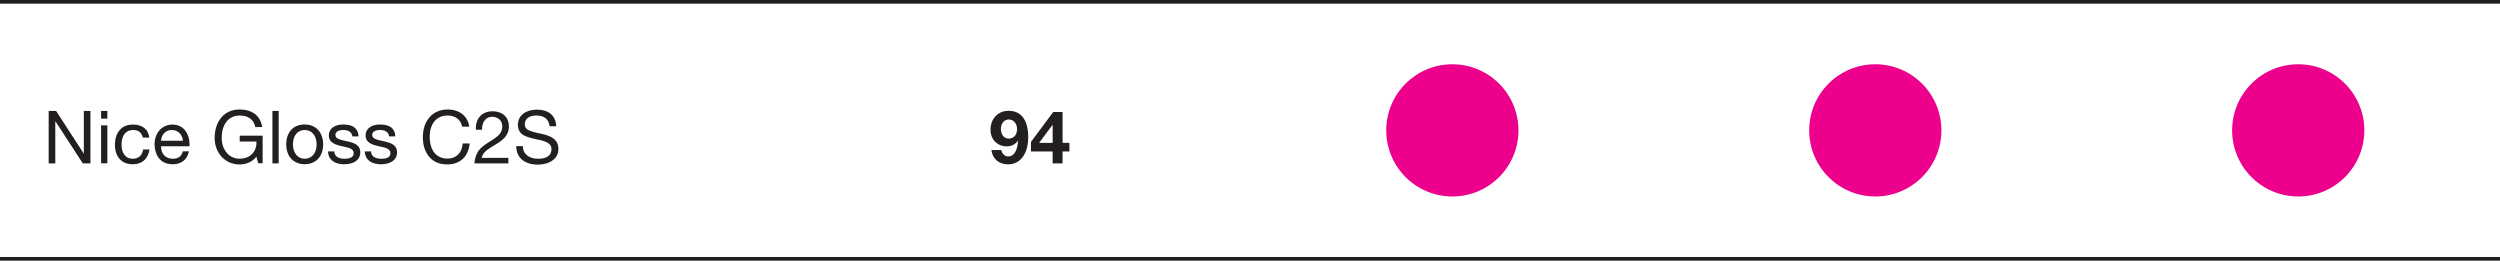
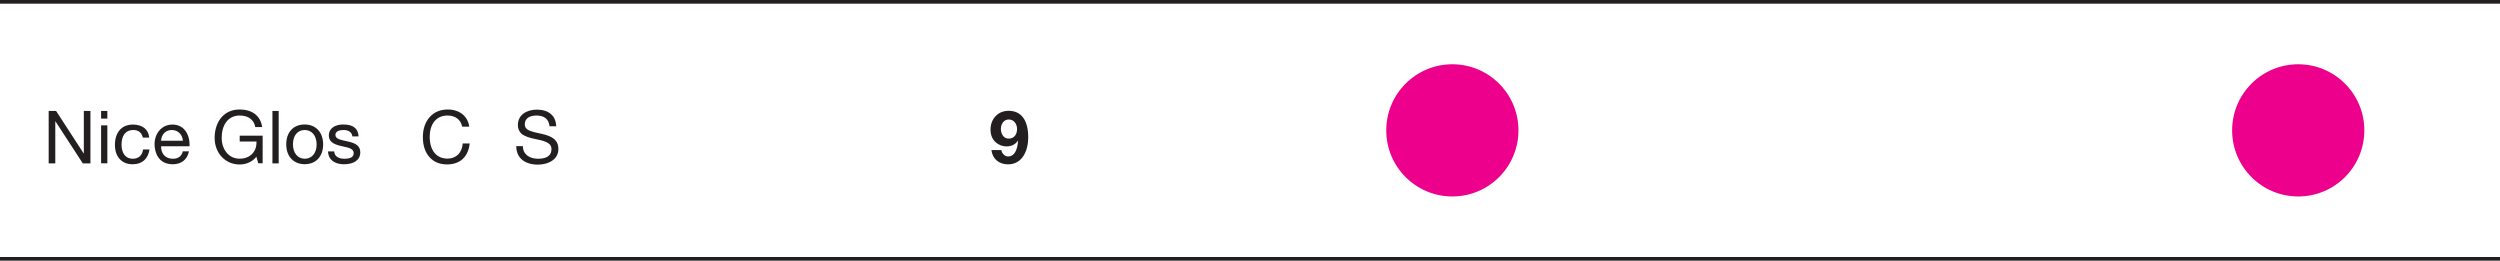
<svg xmlns="http://www.w3.org/2000/svg" id="a" data-name="Layer 1" width="340" height="35.45" viewBox="0 0 340 35.45">
  <defs>
    <style>
      .b {
        fill: #231f20;
      }

      .b, .c {
        stroke-width: 0px;
      }

      .c {
        fill: #ec008c;
      }
    </style>
  </defs>
  <circle class="c" cx="197.52" cy="17.73" r="8.99" />
-   <circle class="c" cx="255.04" cy="17.73" r="8.99" />
  <circle class="c" cx="312.56" cy="17.73" r="8.99" />
  <g>
    <path class="b" d="M7.63,15.09l3.75,5.78h.02v-5.78h.9v7.13h-1.04l-3.72-5.72h-.02v5.72h-.9v-7.13h1.01Z" />
    <path class="b" d="M14.6,15.09v1.04h-.85v-1.04h.85ZM14.6,17.05v5.16h-.85v-5.16h.85Z" />
    <path class="b" d="M20.3,18.71h-.88c-.14-.67-.6-1.03-1.28-1.03-1.07,0-1.61.74-1.61,2.02,0,1.13.56,1.89,1.51,1.89.82,0,1.31-.47,1.42-1.26h.87c-.19,1.27-.99,2.01-2.28,2.01-1.51,0-2.42-1.02-2.42-2.64s.85-2.76,2.44-2.76c1.25,0,2.11.6,2.23,1.78Z" />
    <path class="b" d="M25.77,19.79v.1h-3.86v.06c0,.99.61,1.64,1.61,1.64.74,0,1.2-.37,1.34-1.01h.84c-.23,1.13-1.04,1.76-2.2,1.76-2.07,0-2.48-1.77-2.48-2.73,0-1.42.93-2.67,2.43-2.67s2.34,1.2,2.34,2.85ZM24.87,19.14c-.05-.83-.66-1.46-1.5-1.46s-1.4.58-1.47,1.46h2.96Z" />
    <path class="b" d="M35.67,17.28h-.95c-.19-1.01-.95-1.57-2.12-1.57-1.63,0-2.45,1.36-2.45,3.02,0,.81.23,1.5.68,2.04.44.54,1.06.81,1.77.81,1.36,0,2.28-.89,2.28-2.2v-.13h-2.28v-.8h3.12v3.75h-.6l-.25-.89c-.52.67-1.36,1.06-2.28,1.06s-1.79-.35-2.44-1.04c-.65-.7-.96-1.63-.96-2.56,0-1.08.3-2.06.91-2.79.61-.72,1.47-1.09,2.49-1.09,1.68,0,2.83.83,3.06,2.36Z" />
    <path class="b" d="M37.9,15.09v7.13h-.85v-7.13h.85Z" />
    <path class="b" d="M43.95,19.64c0,1.53-.89,2.69-2.51,2.69-1.51,0-2.51-1.05-2.51-2.69s.94-2.71,2.51-2.71,2.51,1.13,2.51,2.71ZM41.45,21.59c.93,0,1.61-.74,1.61-1.95s-.68-1.96-1.62-1.96-1.6.72-1.6,1.96c0,1.17.66,1.95,1.61,1.95Z" />
    <path class="b" d="M48.77,18.55h-.85c-.05-.56-.52-.87-1.2-.87s-1.1.24-1.1.66.37.6,1.07.76l.75.17c1,.23,1.56.62,1.56,1.44,0,1.08-.92,1.63-2.2,1.63s-2.14-.59-2.19-1.75h.85c.02.64.53,1,1.39,1s1.25-.26,1.25-.77c0-.24-.12-.42-.32-.55-.26-.17-.58-.24-1.29-.39-1.34-.28-1.77-.74-1.77-1.48,0-.91.81-1.47,1.94-1.47,1.39,0,2.04.54,2.11,1.62Z" />
-     <path class="b" d="M53.77,18.55h-.85c-.05-.56-.52-.87-1.2-.87s-1.1.24-1.1.66.37.6,1.07.76l.75.17c1,.23,1.56.62,1.56,1.44,0,1.08-.92,1.63-2.2,1.63s-2.14-.59-2.19-1.75h.85c.02.64.53,1,1.39,1s1.25-.26,1.25-.77c0-.24-.12-.42-.32-.55-.26-.17-.58-.24-1.29-.39-1.34-.28-1.77-.74-1.77-1.48,0-.91.81-1.47,1.94-1.47,1.39,0,2.04.54,2.11,1.62Z" />
    <path class="b" d="M63.81,17.23h-.95c-.2-.97-.95-1.52-2-1.52-1.61,0-2.42,1.27-2.42,2.88,0,1.81.86,2.98,2.43,2.98,1.19,0,1.97-.81,2.06-2.06h.95c-.2,1.84-1.33,2.85-3.08,2.85-1.02,0-1.83-.34-2.41-1.01-.59-.68-.88-1.58-.88-2.71,0-1.06.3-2.01.91-2.7.61-.7,1.48-1.05,2.47-1.05,1.56,0,2.72.87,2.93,2.32Z" />
-     <path class="b" d="M69.22,17.17c0,.52-.14.93-.41,1.32-.45.66-1.32,1.1-2.06,1.56-.61.38-1.12.8-1.24,1.42h3.63v.75h-4.62c.05-.59.19-1.09.46-1.55.7-1.16,2.26-1.55,2.99-2.47.23-.29.34-.63.34-1.03,0-.77-.6-1.29-1.37-1.29-.87,0-1.38.72-1.38,1.69v.07h-.85v-.18c0-1.44.93-2.33,2.28-2.33,1.24,0,2.22.72,2.22,2.04Z" />
    <path class="b" d="M75.64,17.17h-.9c-.11-.98-.74-1.46-1.77-1.46s-1.6.44-1.6,1.22c0,.62.57.85,1.19,1.02.41.11.81.19,1.1.25,1.47.32,2.28.86,2.28,2.06,0,.67-.29,1.21-.83,1.58-.54.38-1.28.55-1.96.55-1.71,0-2.94-.86-2.94-2.52h.9c0,1.12.89,1.72,2.08,1.72s1.81-.46,1.81-1.3c0-.67-.47-1.05-2.01-1.34-1.02-.2-1.69-.44-2.04-.74-.35-.31-.52-.71-.52-1.21,0-1.34,1.14-2.09,2.59-2.09,1.58,0,2.58.81,2.62,2.26Z" />
  </g>
  <rect class="b" width="340" height=".5" />
  <rect class="b" y="34.95" width="340" height=".5" />
  <g>
    <path class="b" d="M139.84,18.69c0,1.73-.76,3.66-2.74,3.66-1.22,0-2.11-.71-2.27-1.94h1.35c.1.51.48.87.94.87.76,0,1.24-.74,1.34-2.13l-.02-.02c-.37.53-.86.78-1.58.78-.92,0-2.15-.67-2.15-2.28,0-1.39.94-2.56,2.46-2.56,1.86,0,2.67,1.47,2.67,3.6ZM137.19,18.85c.75,0,1.13-.59,1.13-1.3s-.44-1.3-1.13-1.3-1.07.63-1.07,1.28.34,1.32,1.07,1.32Z" />
-     <path class="b" d="M144.51,15.23v4.2h.93v1.17h-.93v1.62h-1.35v-1.62h-2.95v-1.3l3.03-4.07h1.27ZM143.13,17l-1.81,2.43h1.84v-2.43h-.03Z" />
  </g>
</svg>